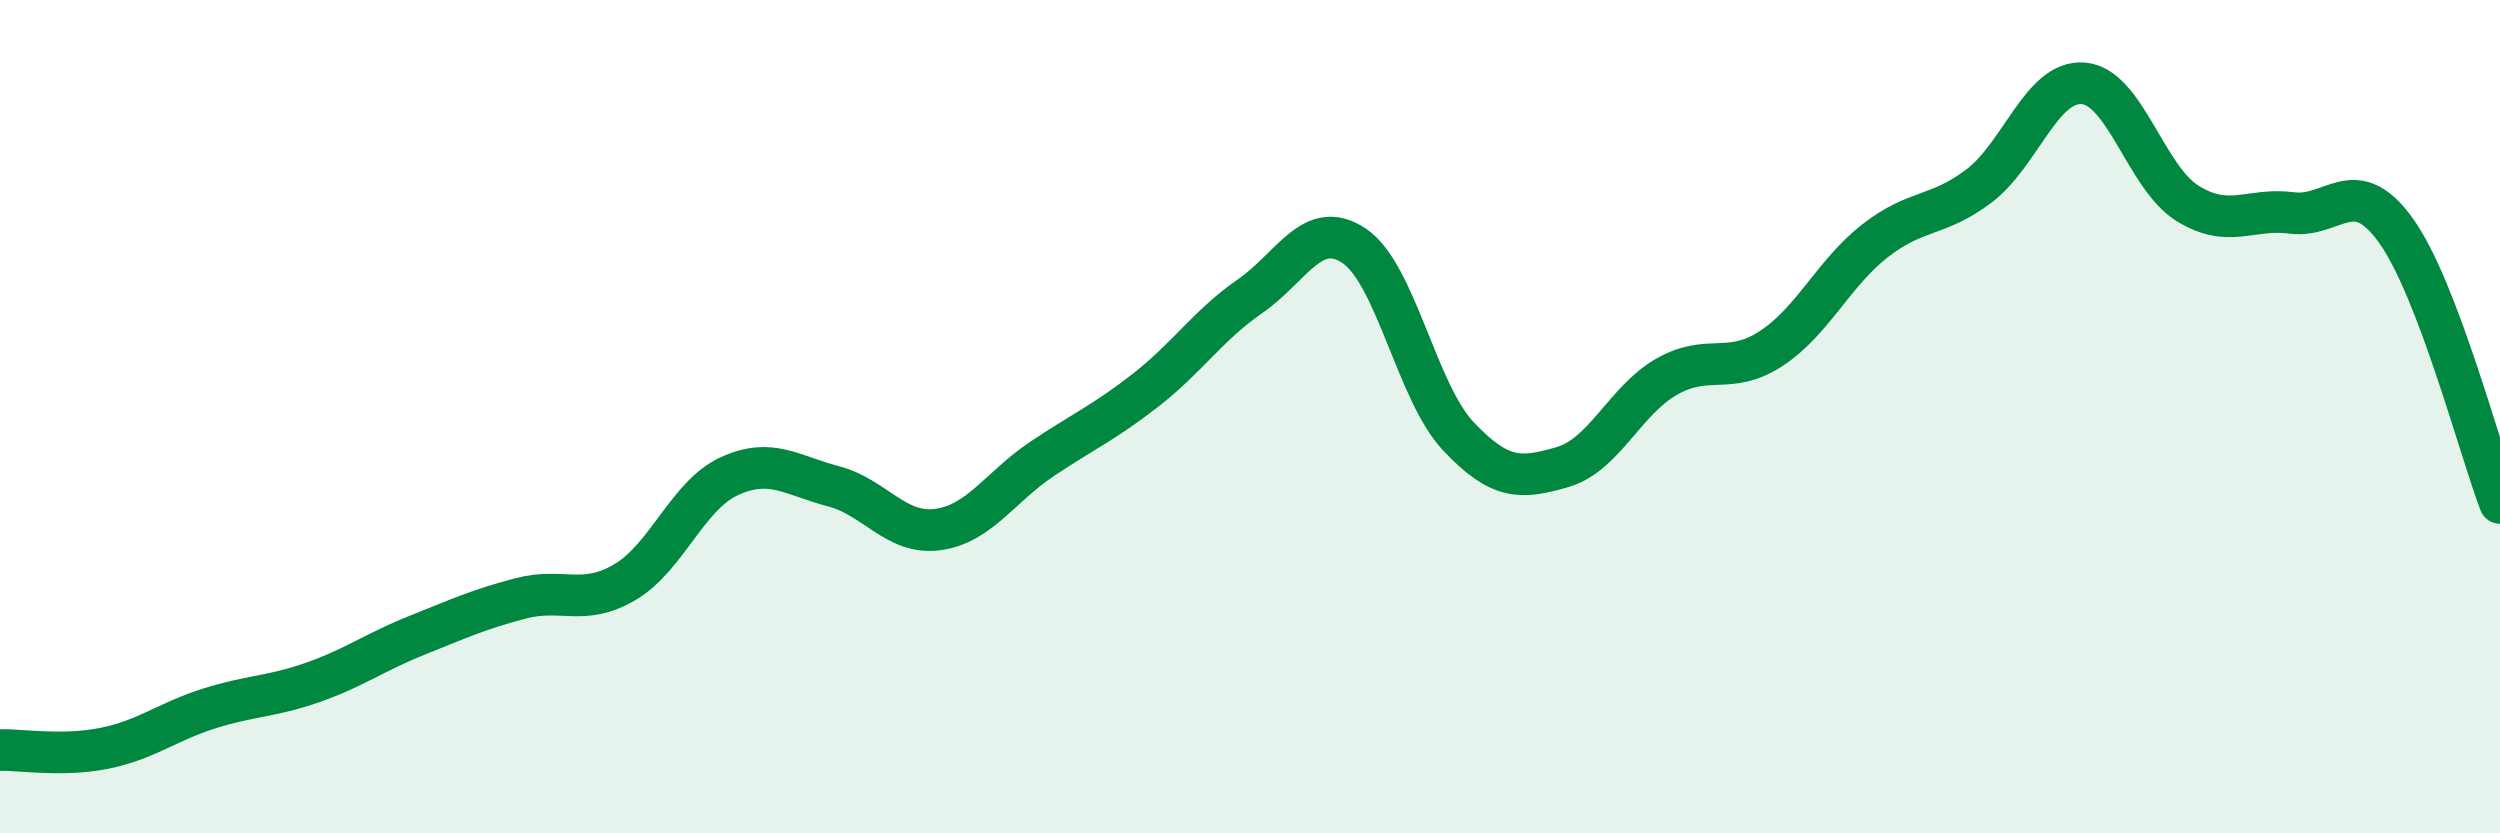
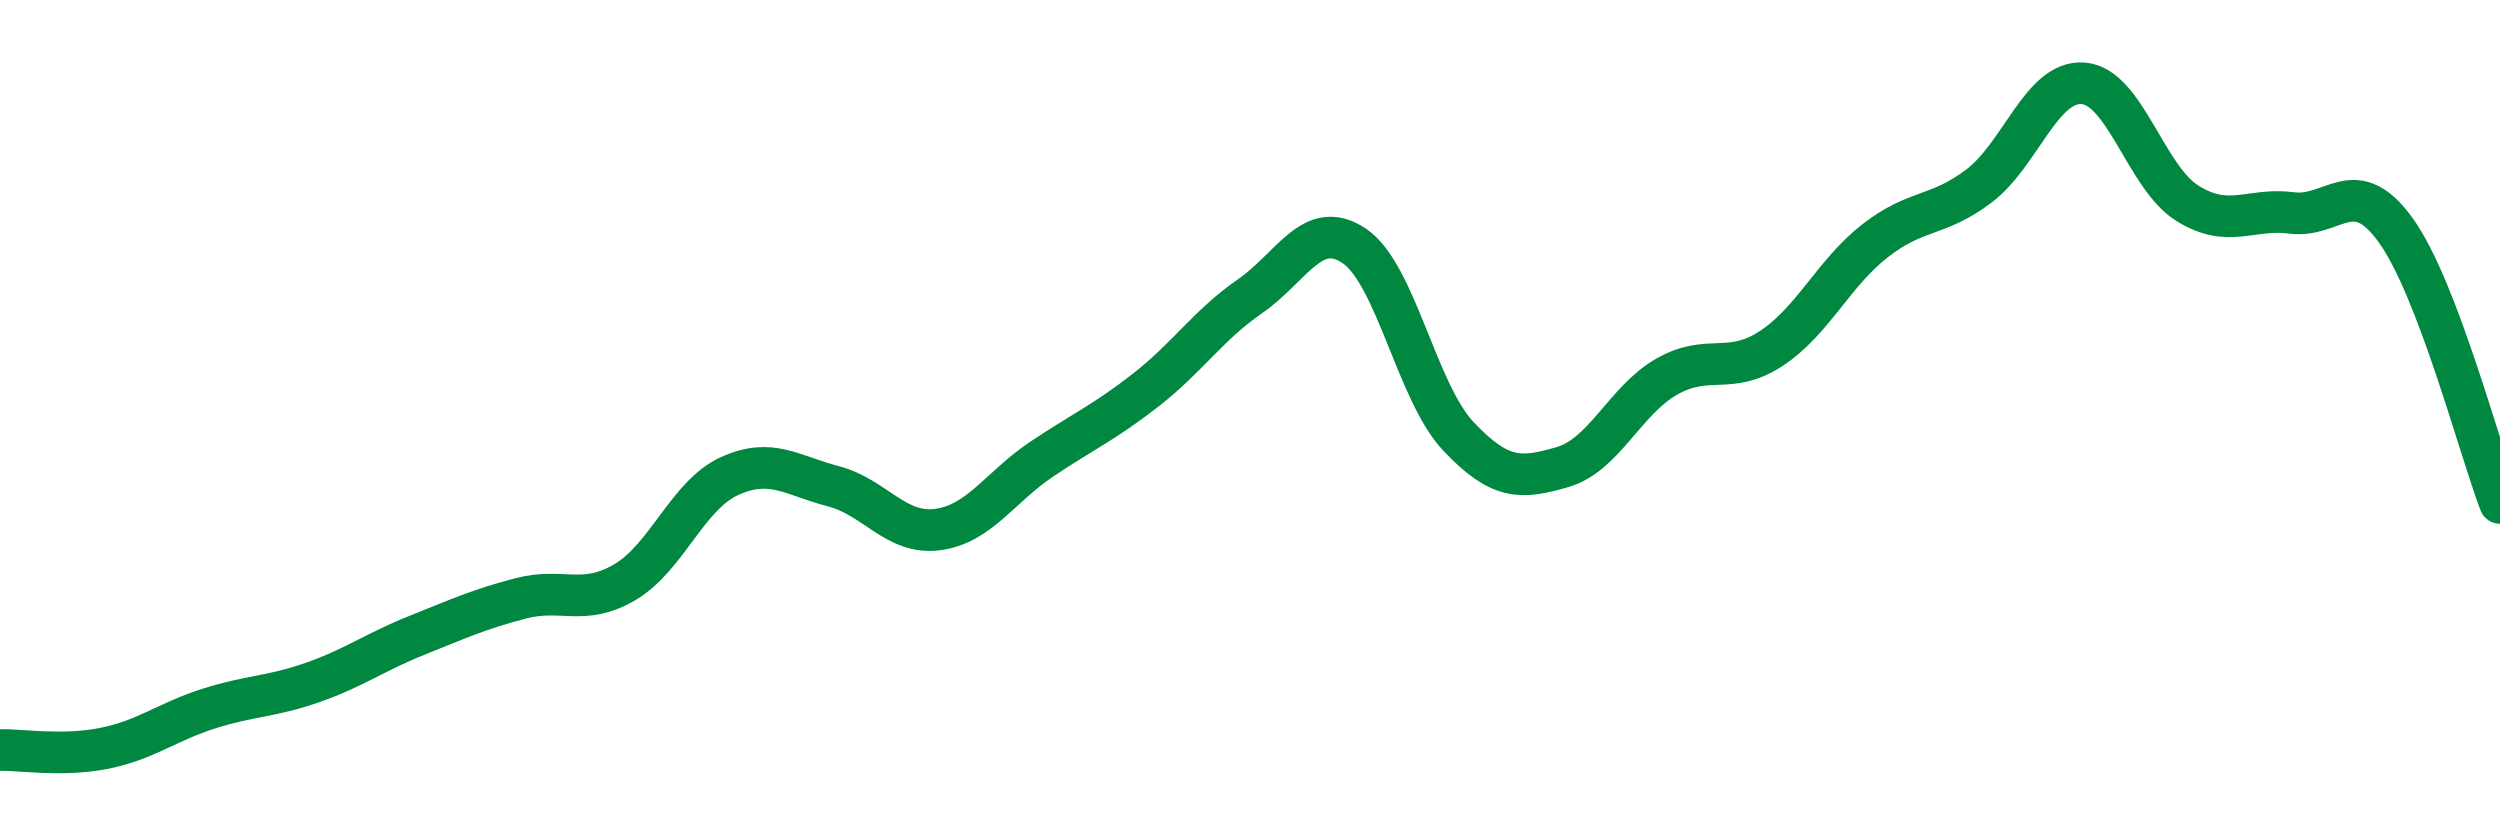
<svg xmlns="http://www.w3.org/2000/svg" width="60" height="20" viewBox="0 0 60 20">
-   <path d="M 0,18 C 0.5,17.99 1.5,18.16 2.5,17.96 C 3.5,17.76 4,17.33 5,17.01 C 6,16.69 6.5,16.73 7.5,16.38 C 8.5,16.03 9,15.65 10,15.25 C 11,14.85 11.5,14.62 12.5,14.36 C 13.5,14.1 14,14.56 15,13.97 C 16,13.38 16.5,11.89 17.5,11.43 C 18.5,10.97 19,11.41 20,11.67 C 21,11.93 21.5,12.84 22.5,12.71 C 23.5,12.58 24,11.69 25,11.02 C 26,10.35 26.5,10.14 27.5,9.36 C 28.5,8.58 29,7.8 30,7.11 C 31,6.42 31.5,5.23 32.5,5.9 C 33.5,6.57 34,9.41 35,10.47 C 36,11.53 36.5,11.5 37.5,11.21 C 38.5,10.92 39,9.61 40,9.04 C 41,8.47 41.5,9.02 42.5,8.37 C 43.5,7.72 44,6.56 45,5.78 C 46,5 46.5,5.22 47.5,4.46 C 48.5,3.7 49,1.92 50,2 C 51,2.08 51.5,4.26 52.5,4.88 C 53.5,5.5 54,4.98 55,5.11 C 56,5.24 56.5,4.14 57.5,5.53 C 58.5,6.92 59.5,10.76 60,12.07L60 20L0 20Z" fill="#008740" opacity="0.1" stroke-linecap="round" stroke-linejoin="round" />
  <path d="M 0,18 C 0.5,17.99 1.5,18.16 2.5,17.96 C 3.5,17.76 4,17.33 5,17.01 C 6,16.69 6.5,16.73 7.5,16.38 C 8.5,16.03 9,15.65 10,15.25 C 11,14.85 11.5,14.62 12.5,14.36 C 13.5,14.1 14,14.56 15,13.97 C 16,13.38 16.5,11.89 17.5,11.43 C 18.5,10.97 19,11.41 20,11.67 C 21,11.93 21.5,12.84 22.5,12.71 C 23.5,12.58 24,11.69 25,11.02 C 26,10.35 26.5,10.14 27.5,9.36 C 28.5,8.58 29,7.8 30,7.11 C 31,6.42 31.5,5.23 32.5,5.9 C 33.5,6.57 34,9.41 35,10.47 C 36,11.53 36.5,11.5 37.5,11.21 C 38.5,10.92 39,9.61 40,9.04 C 41,8.47 41.5,9.02 42.5,8.37 C 43.5,7.72 44,6.56 45,5.78 C 46,5 46.5,5.22 47.5,4.46 C 48.5,3.7 49,1.92 50,2 C 51,2.08 51.5,4.26 52.5,4.88 C 53.5,5.5 54,4.98 55,5.11 C 56,5.24 56.5,4.14 57.5,5.53 C 58.5,6.92 59.5,10.76 60,12.07" stroke="#008740" stroke-width="1" fill="none" stroke-linecap="round" stroke-linejoin="round" />
</svg>